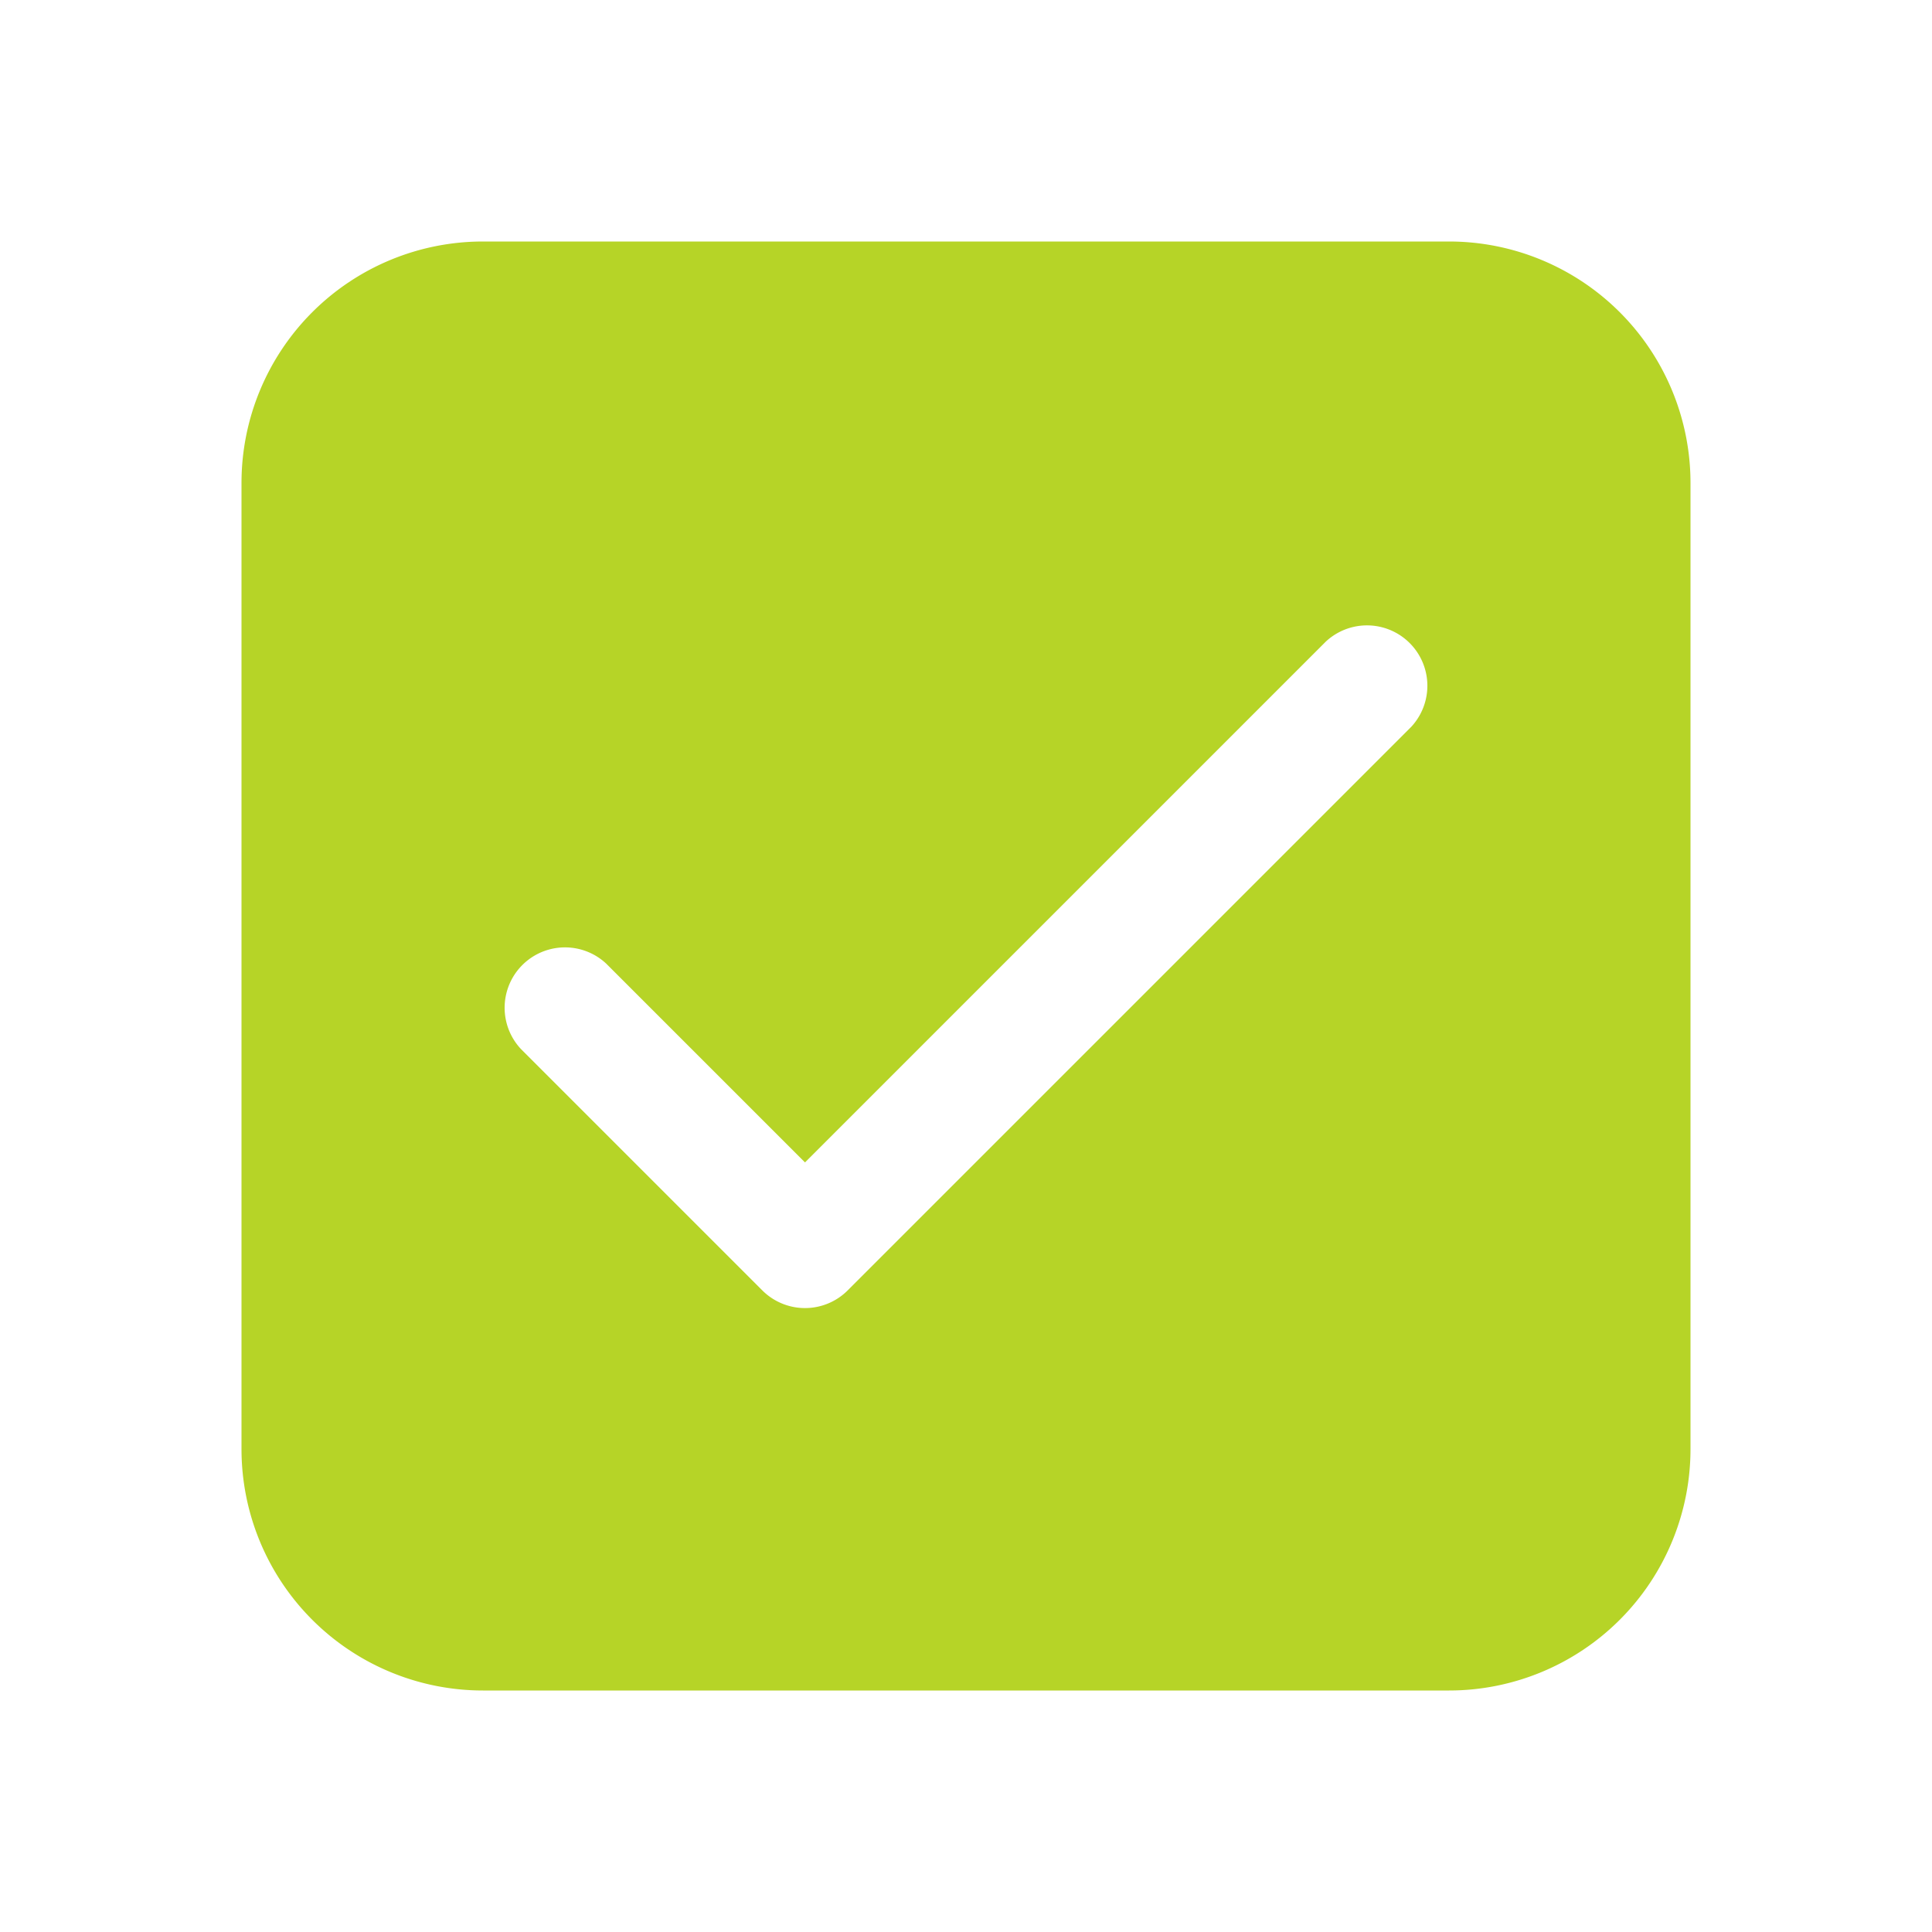
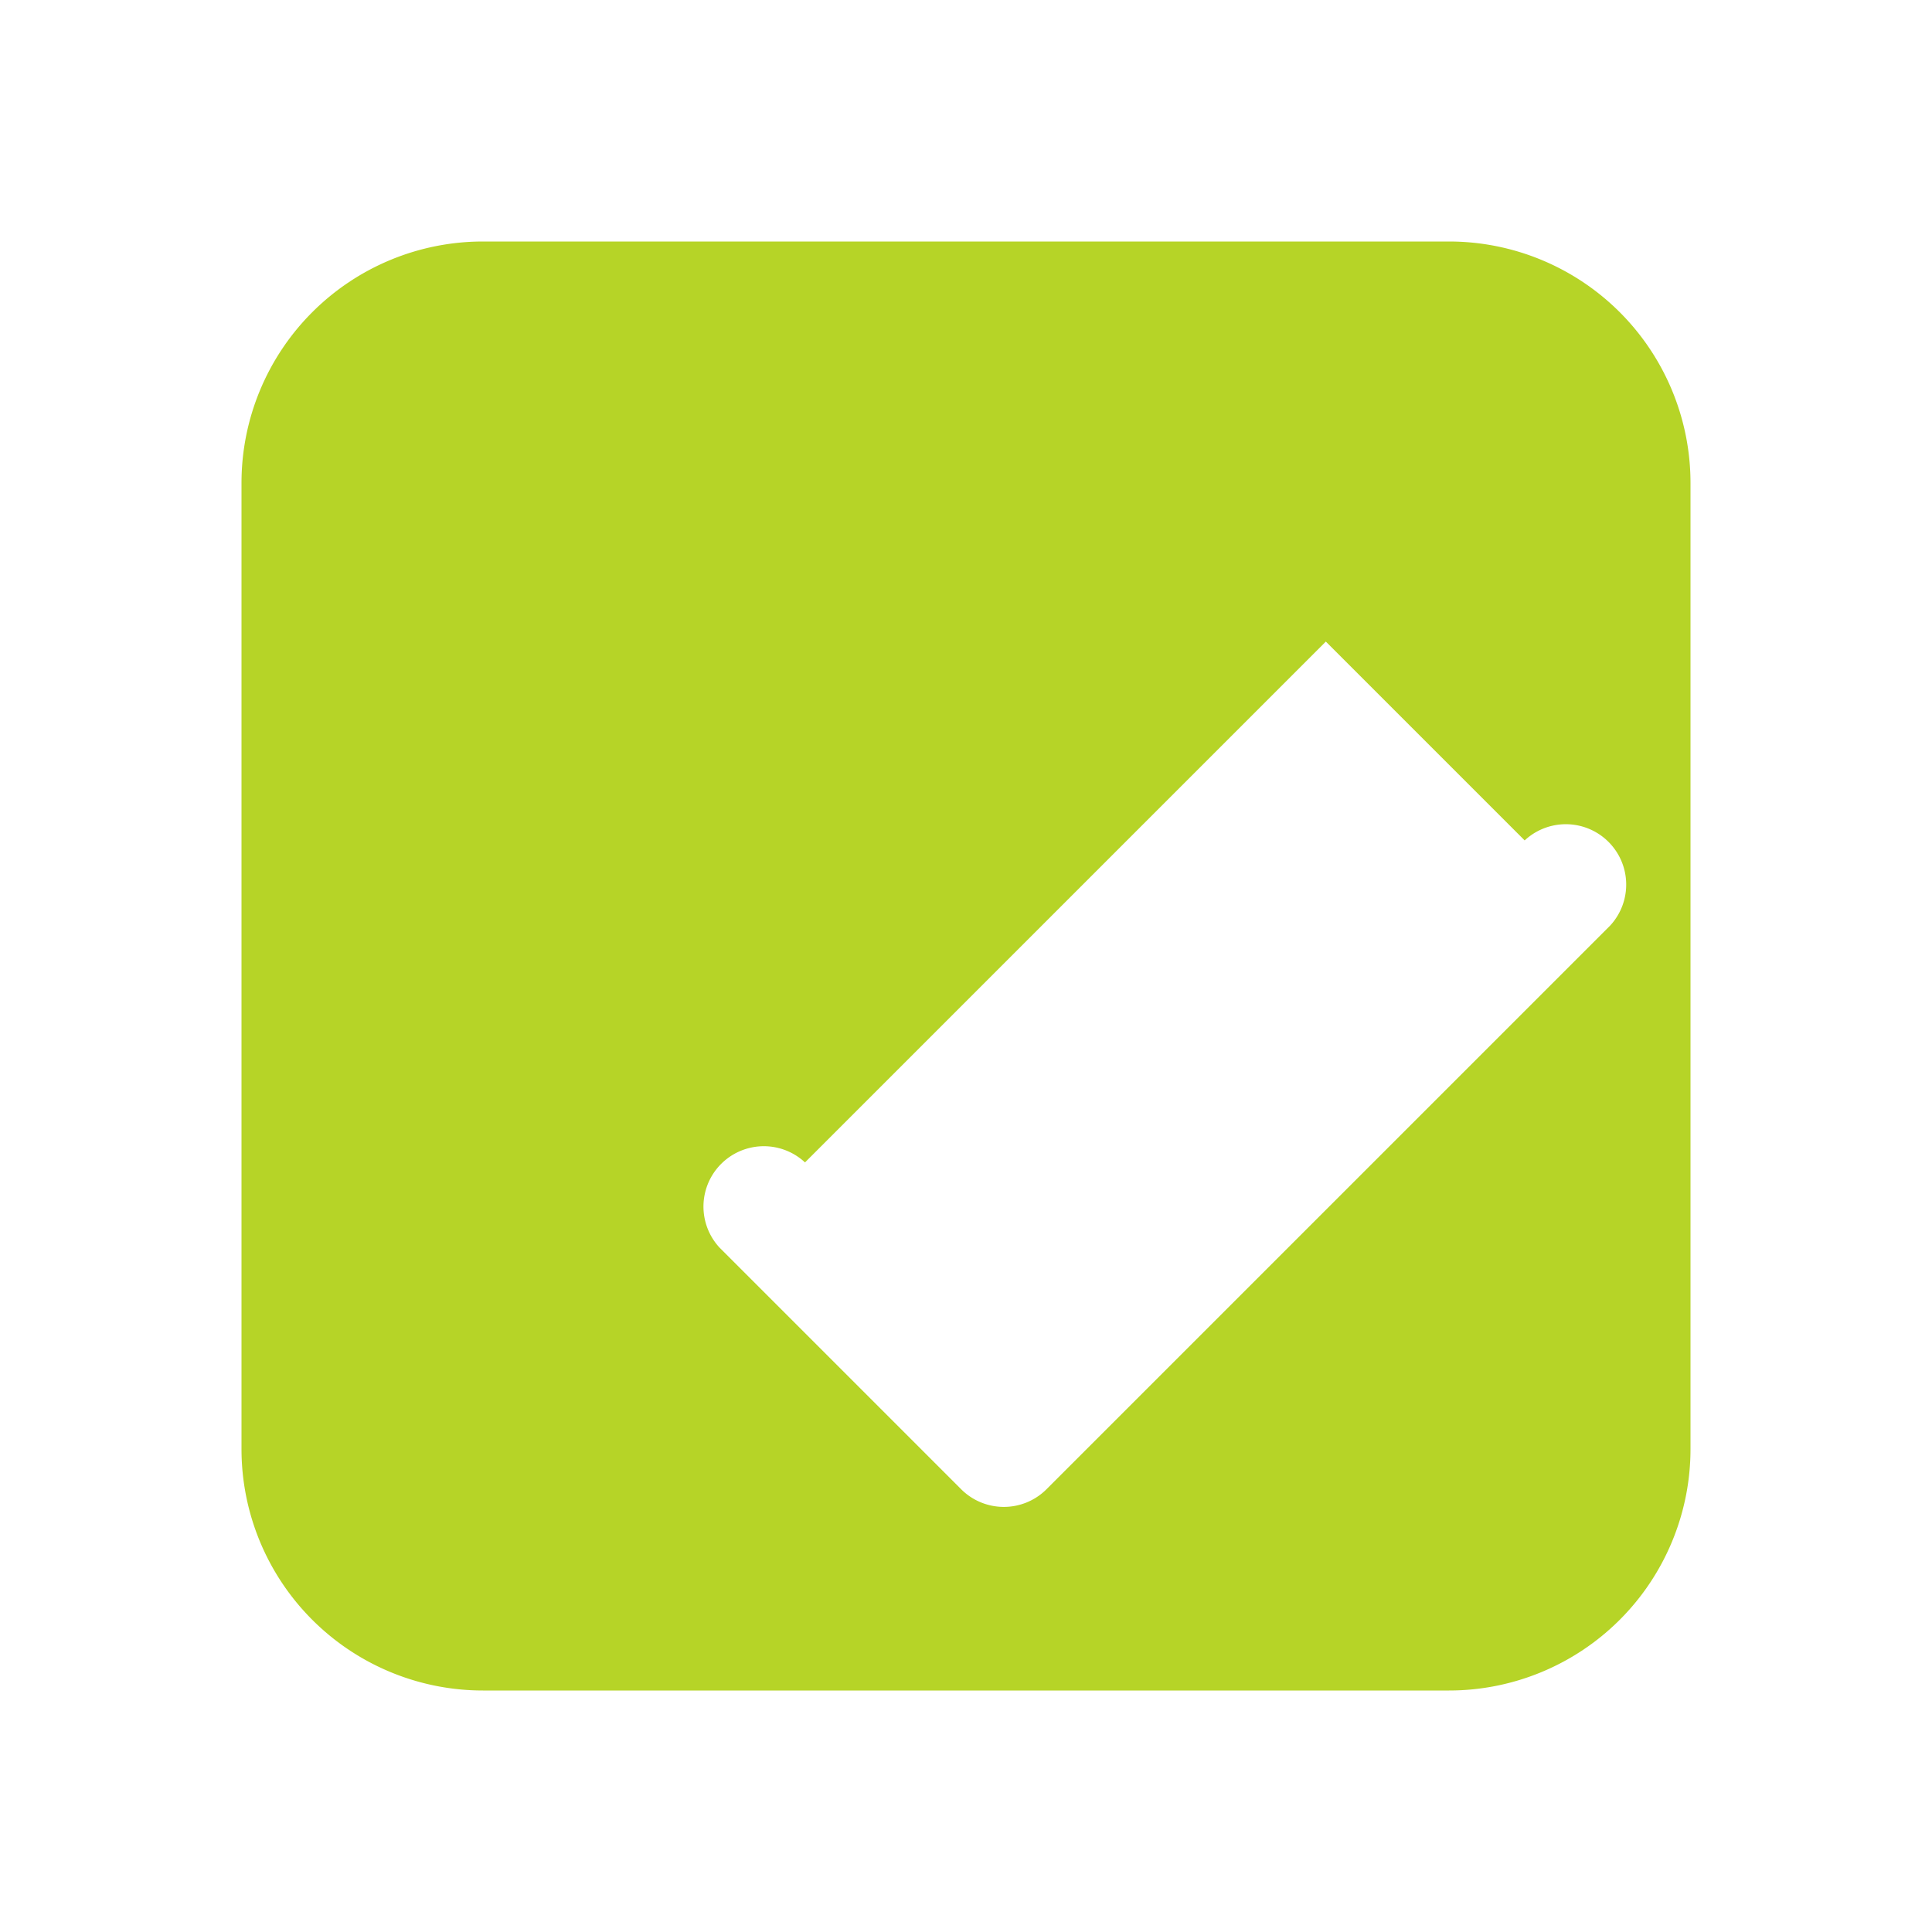
<svg xmlns="http://www.w3.org/2000/svg" width="24" height="24" viewBox="0 0 24 24">
-   <path d="M18 3a3 3 0 0 1 3 3v12a3 3 0 0 1-3 3H6a3 3 0 0 1-3-3V6a3 3 0 0 1 3-3zm-1.53 4.97L10 14.44l-2.47-2.47a.75.75 0 0 0-1.06 1.06l3 3a.75.75 0 0 0 1.06 0l7-7a.75.75 0 0 0-1.06-1.06" fill="#b6d427" />
+   <path d="M18 3a3 3 0 0 1 3 3v12a3 3 0 0 1-3 3H6a3 3 0 0 1-3-3V6a3 3 0 0 1 3-3zm-1.53 4.97L10 14.44a.75.75 0 0 0-1.06 1.06l3 3a.75.75 0 0 0 1.06 0l7-7a.75.75 0 0 0-1.06-1.06" fill="#b6d427" />
</svg>